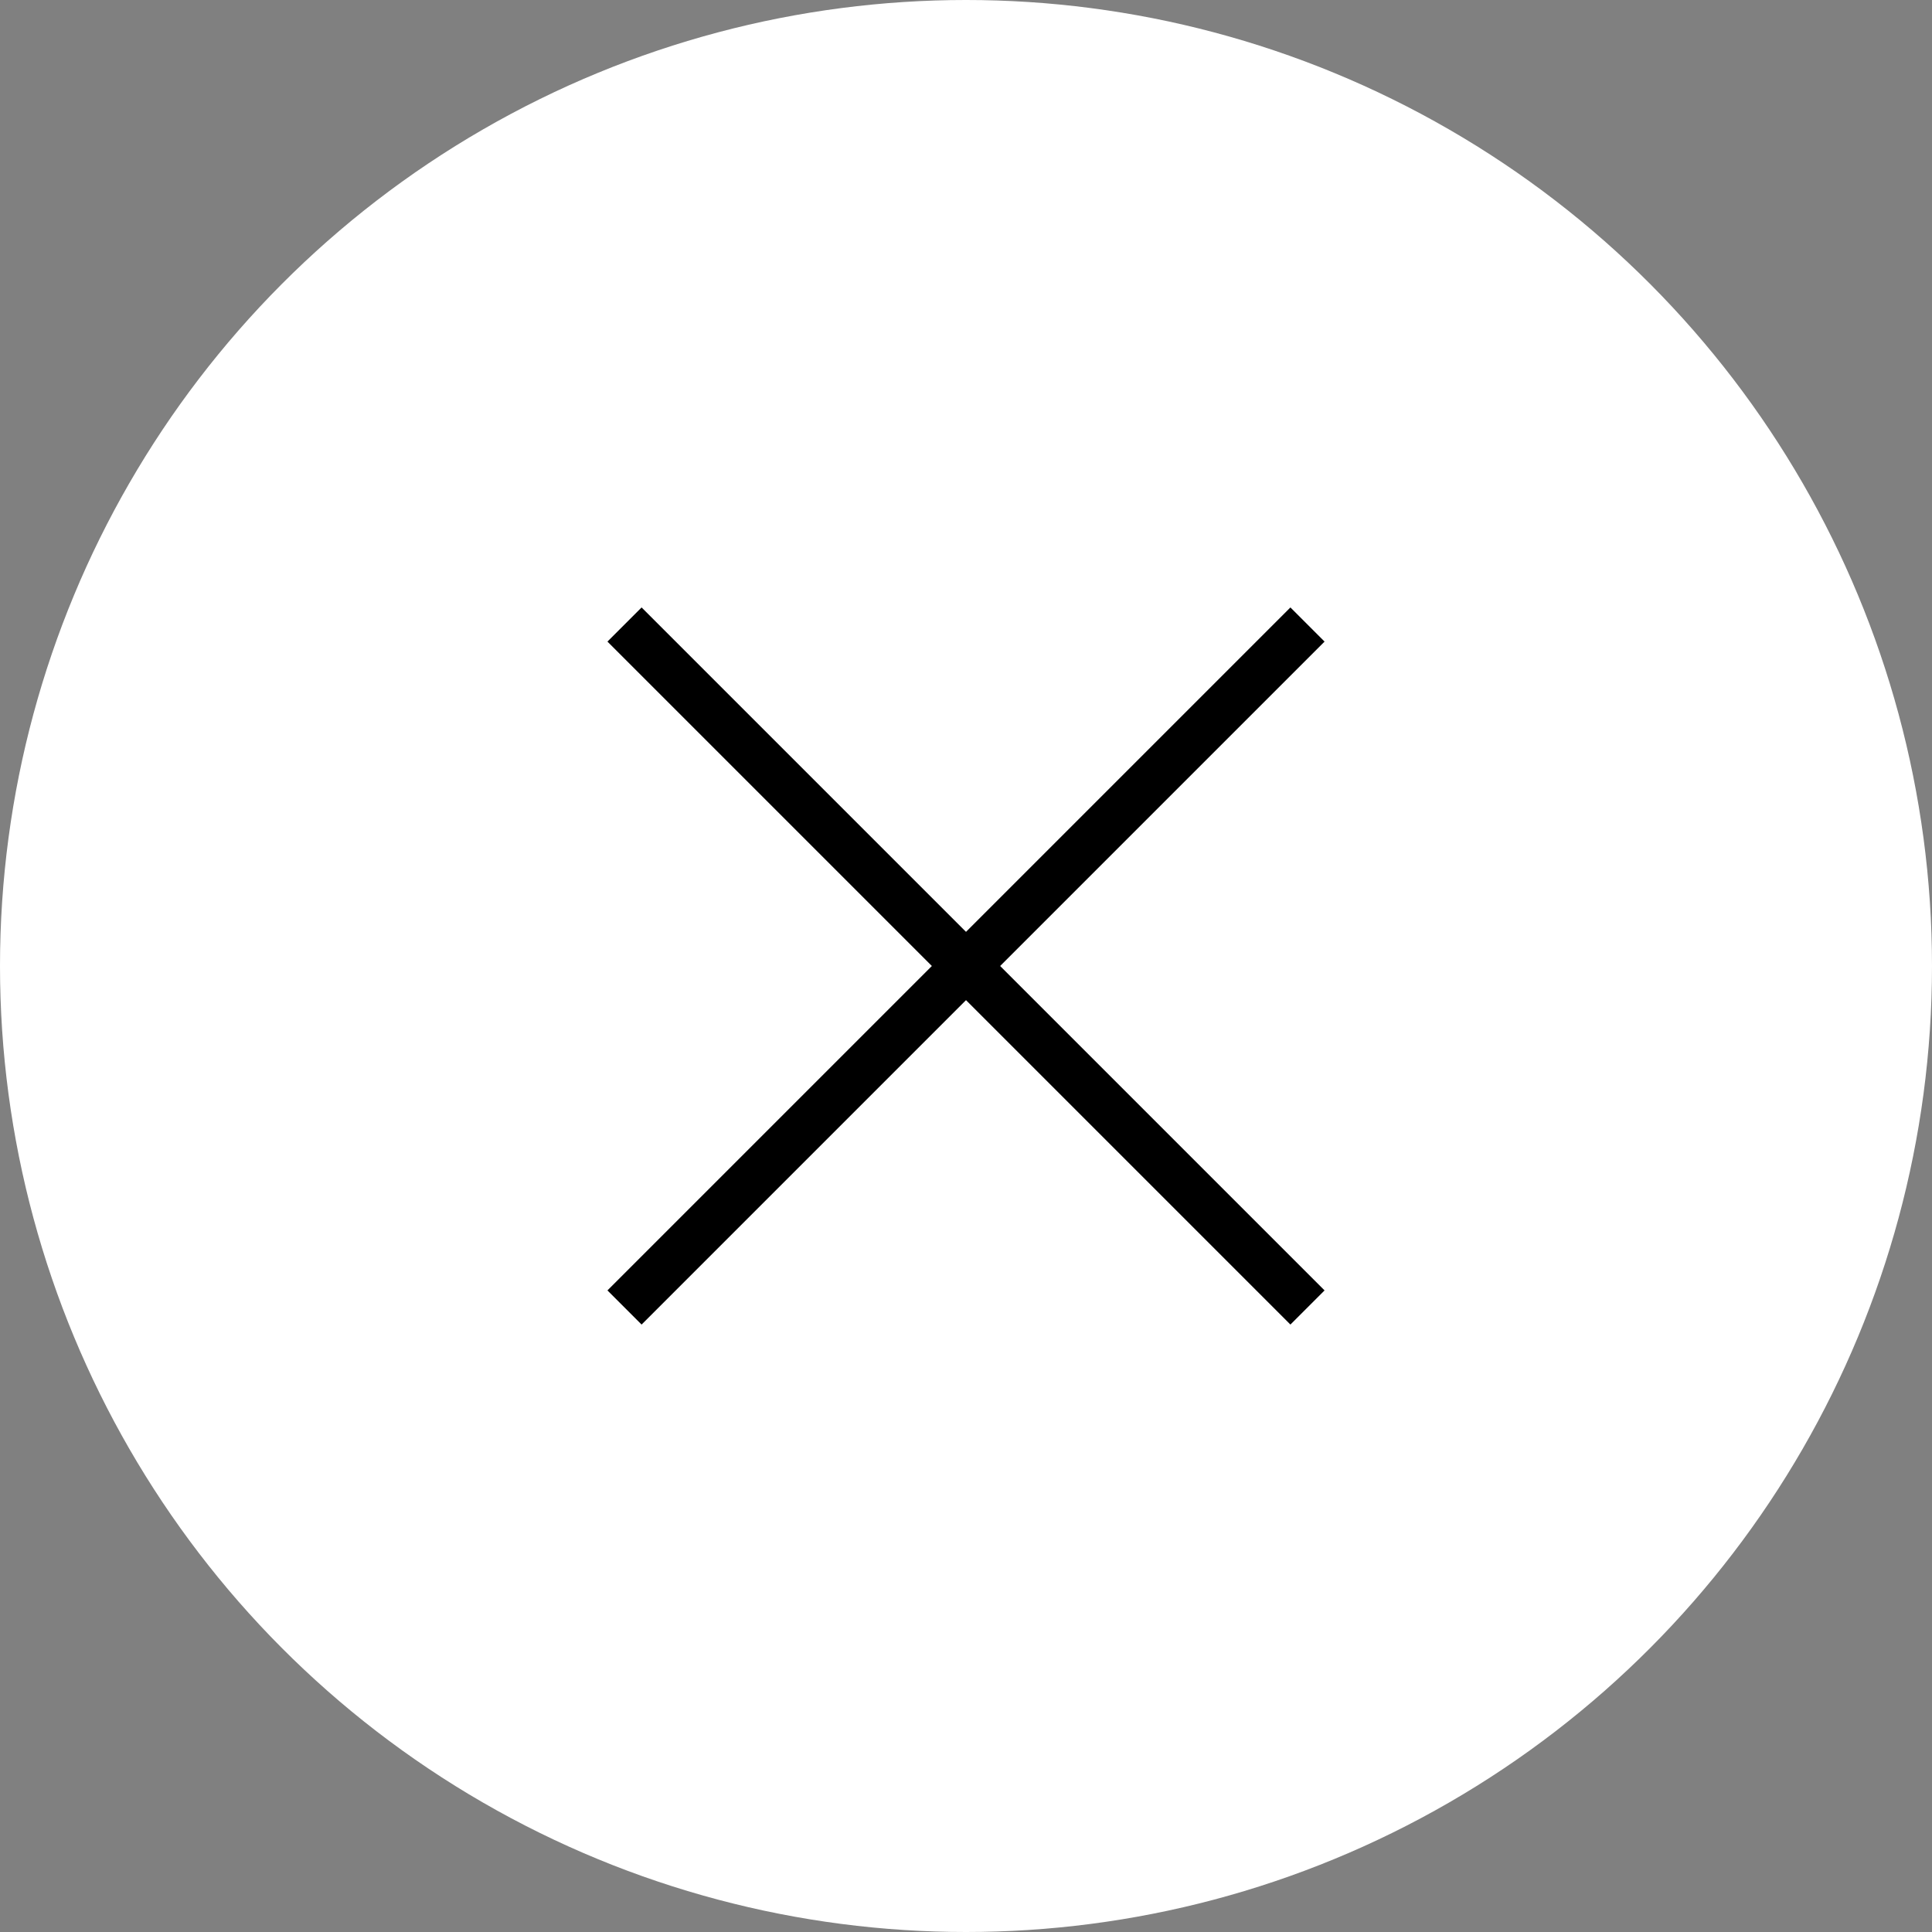
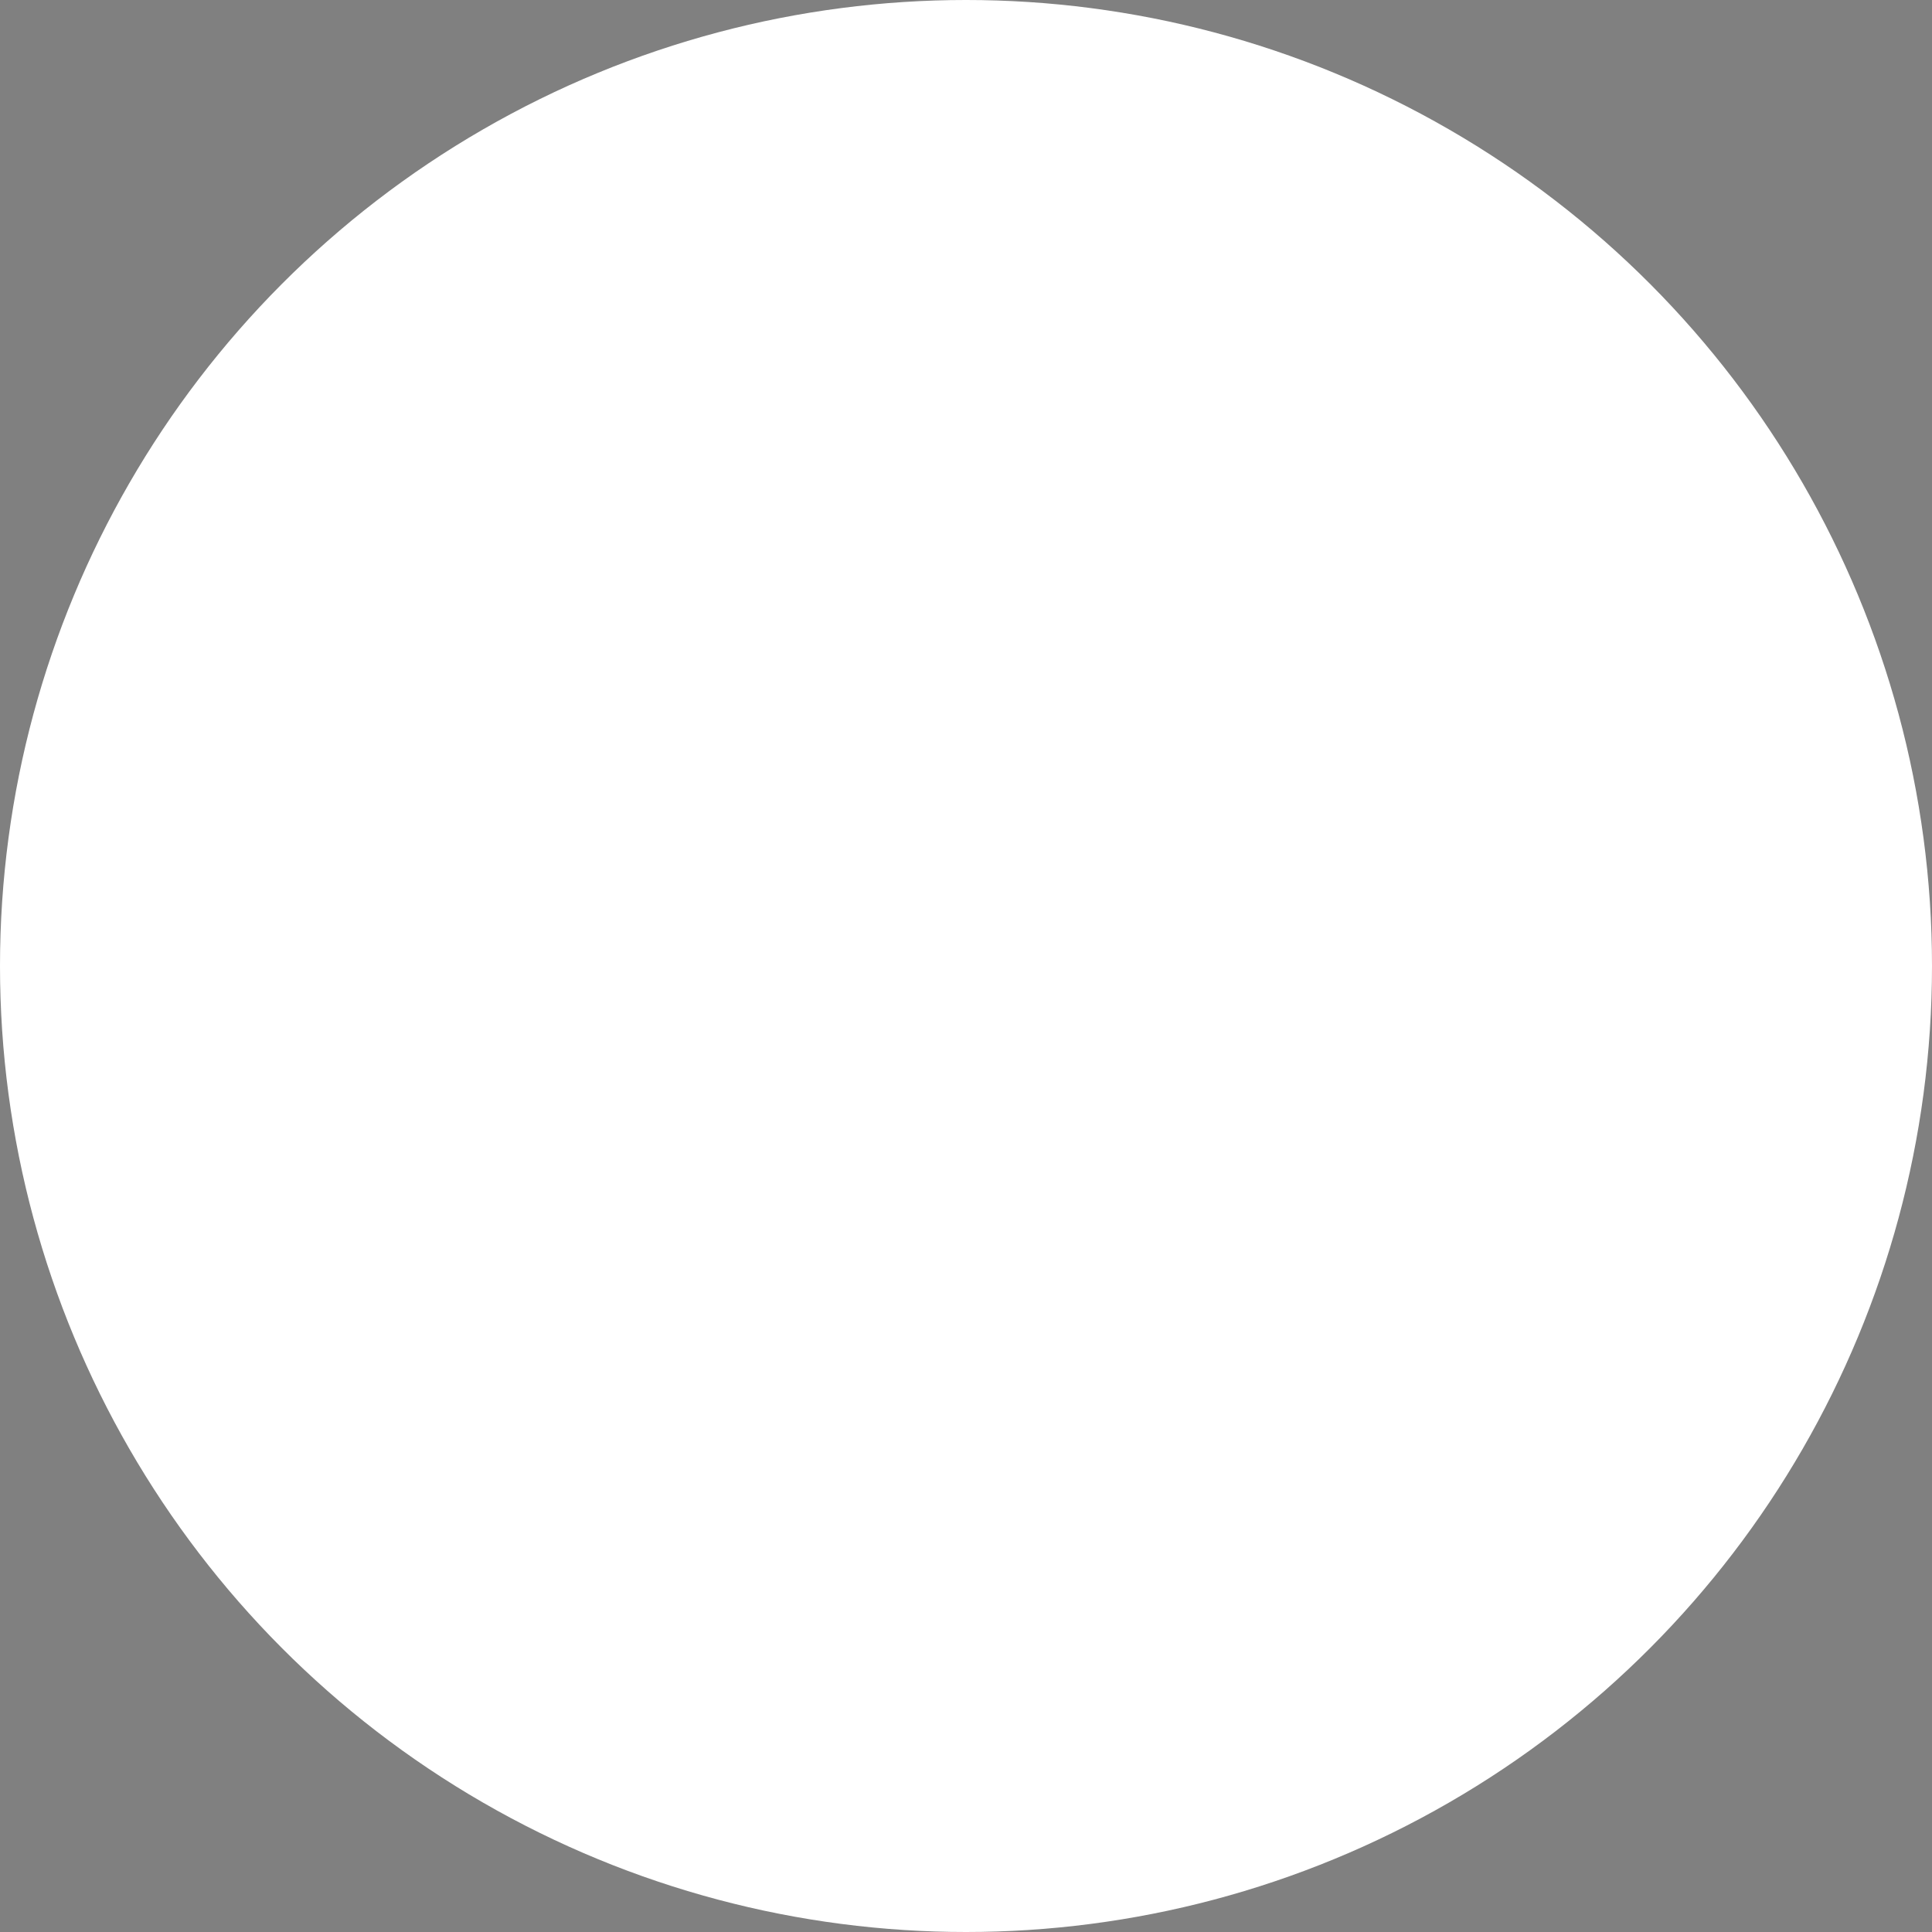
<svg xmlns="http://www.w3.org/2000/svg" id="_レイヤー_1" data-name="レイヤー 1" viewBox="0 0 40 40">
  <rect x="0" y="0" width="40" height="40" fill="#808080" stroke="none" />
  <defs>
    <style>
      .cls-1 {
        fill: #fff;
      }

      .cls-2 {
        fill: none;
        stroke: #000;
        stroke-miterlimit: 10;
      }
    </style>
  </defs>
  <circle class="cls-1" cx="20" cy="20" r="20" />
-   <line class="cls-2" x1="27.07" y1="12.93" x2="12.93" y2="27.07" />
-   <line class="cls-2" x1="12.93" y1="12.93" x2="27.07" y2="27.07" />
</svg>